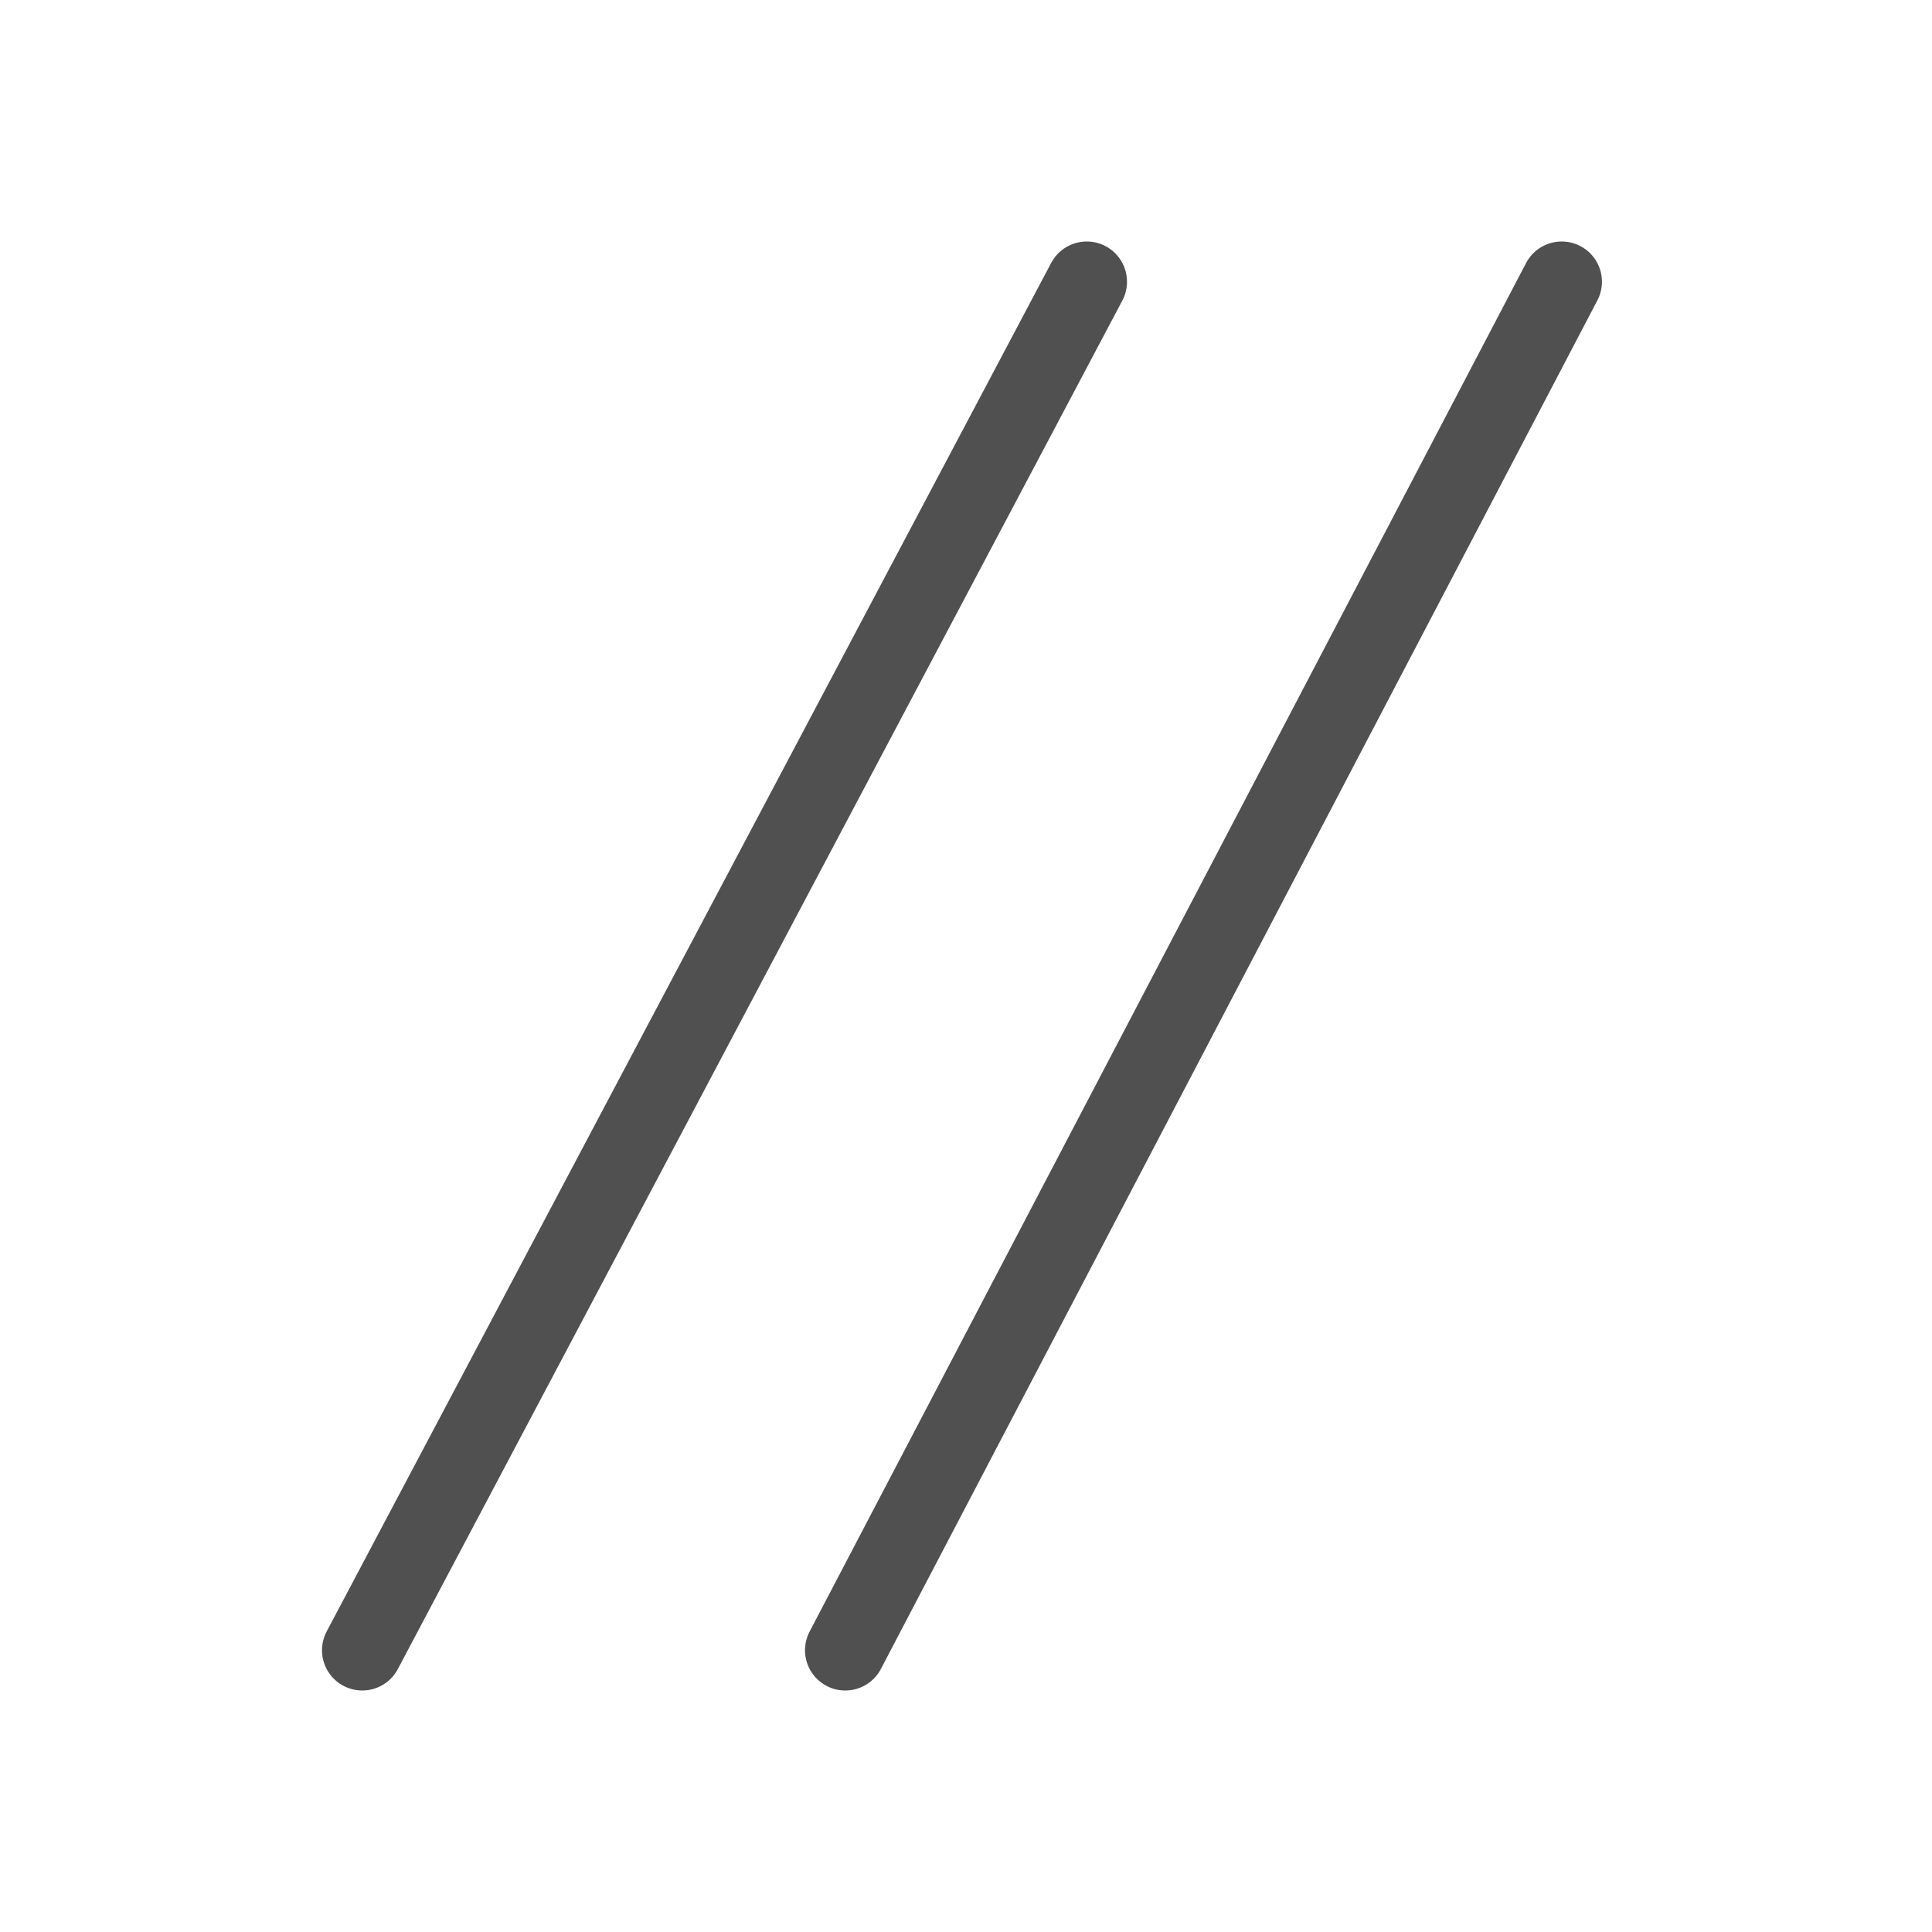
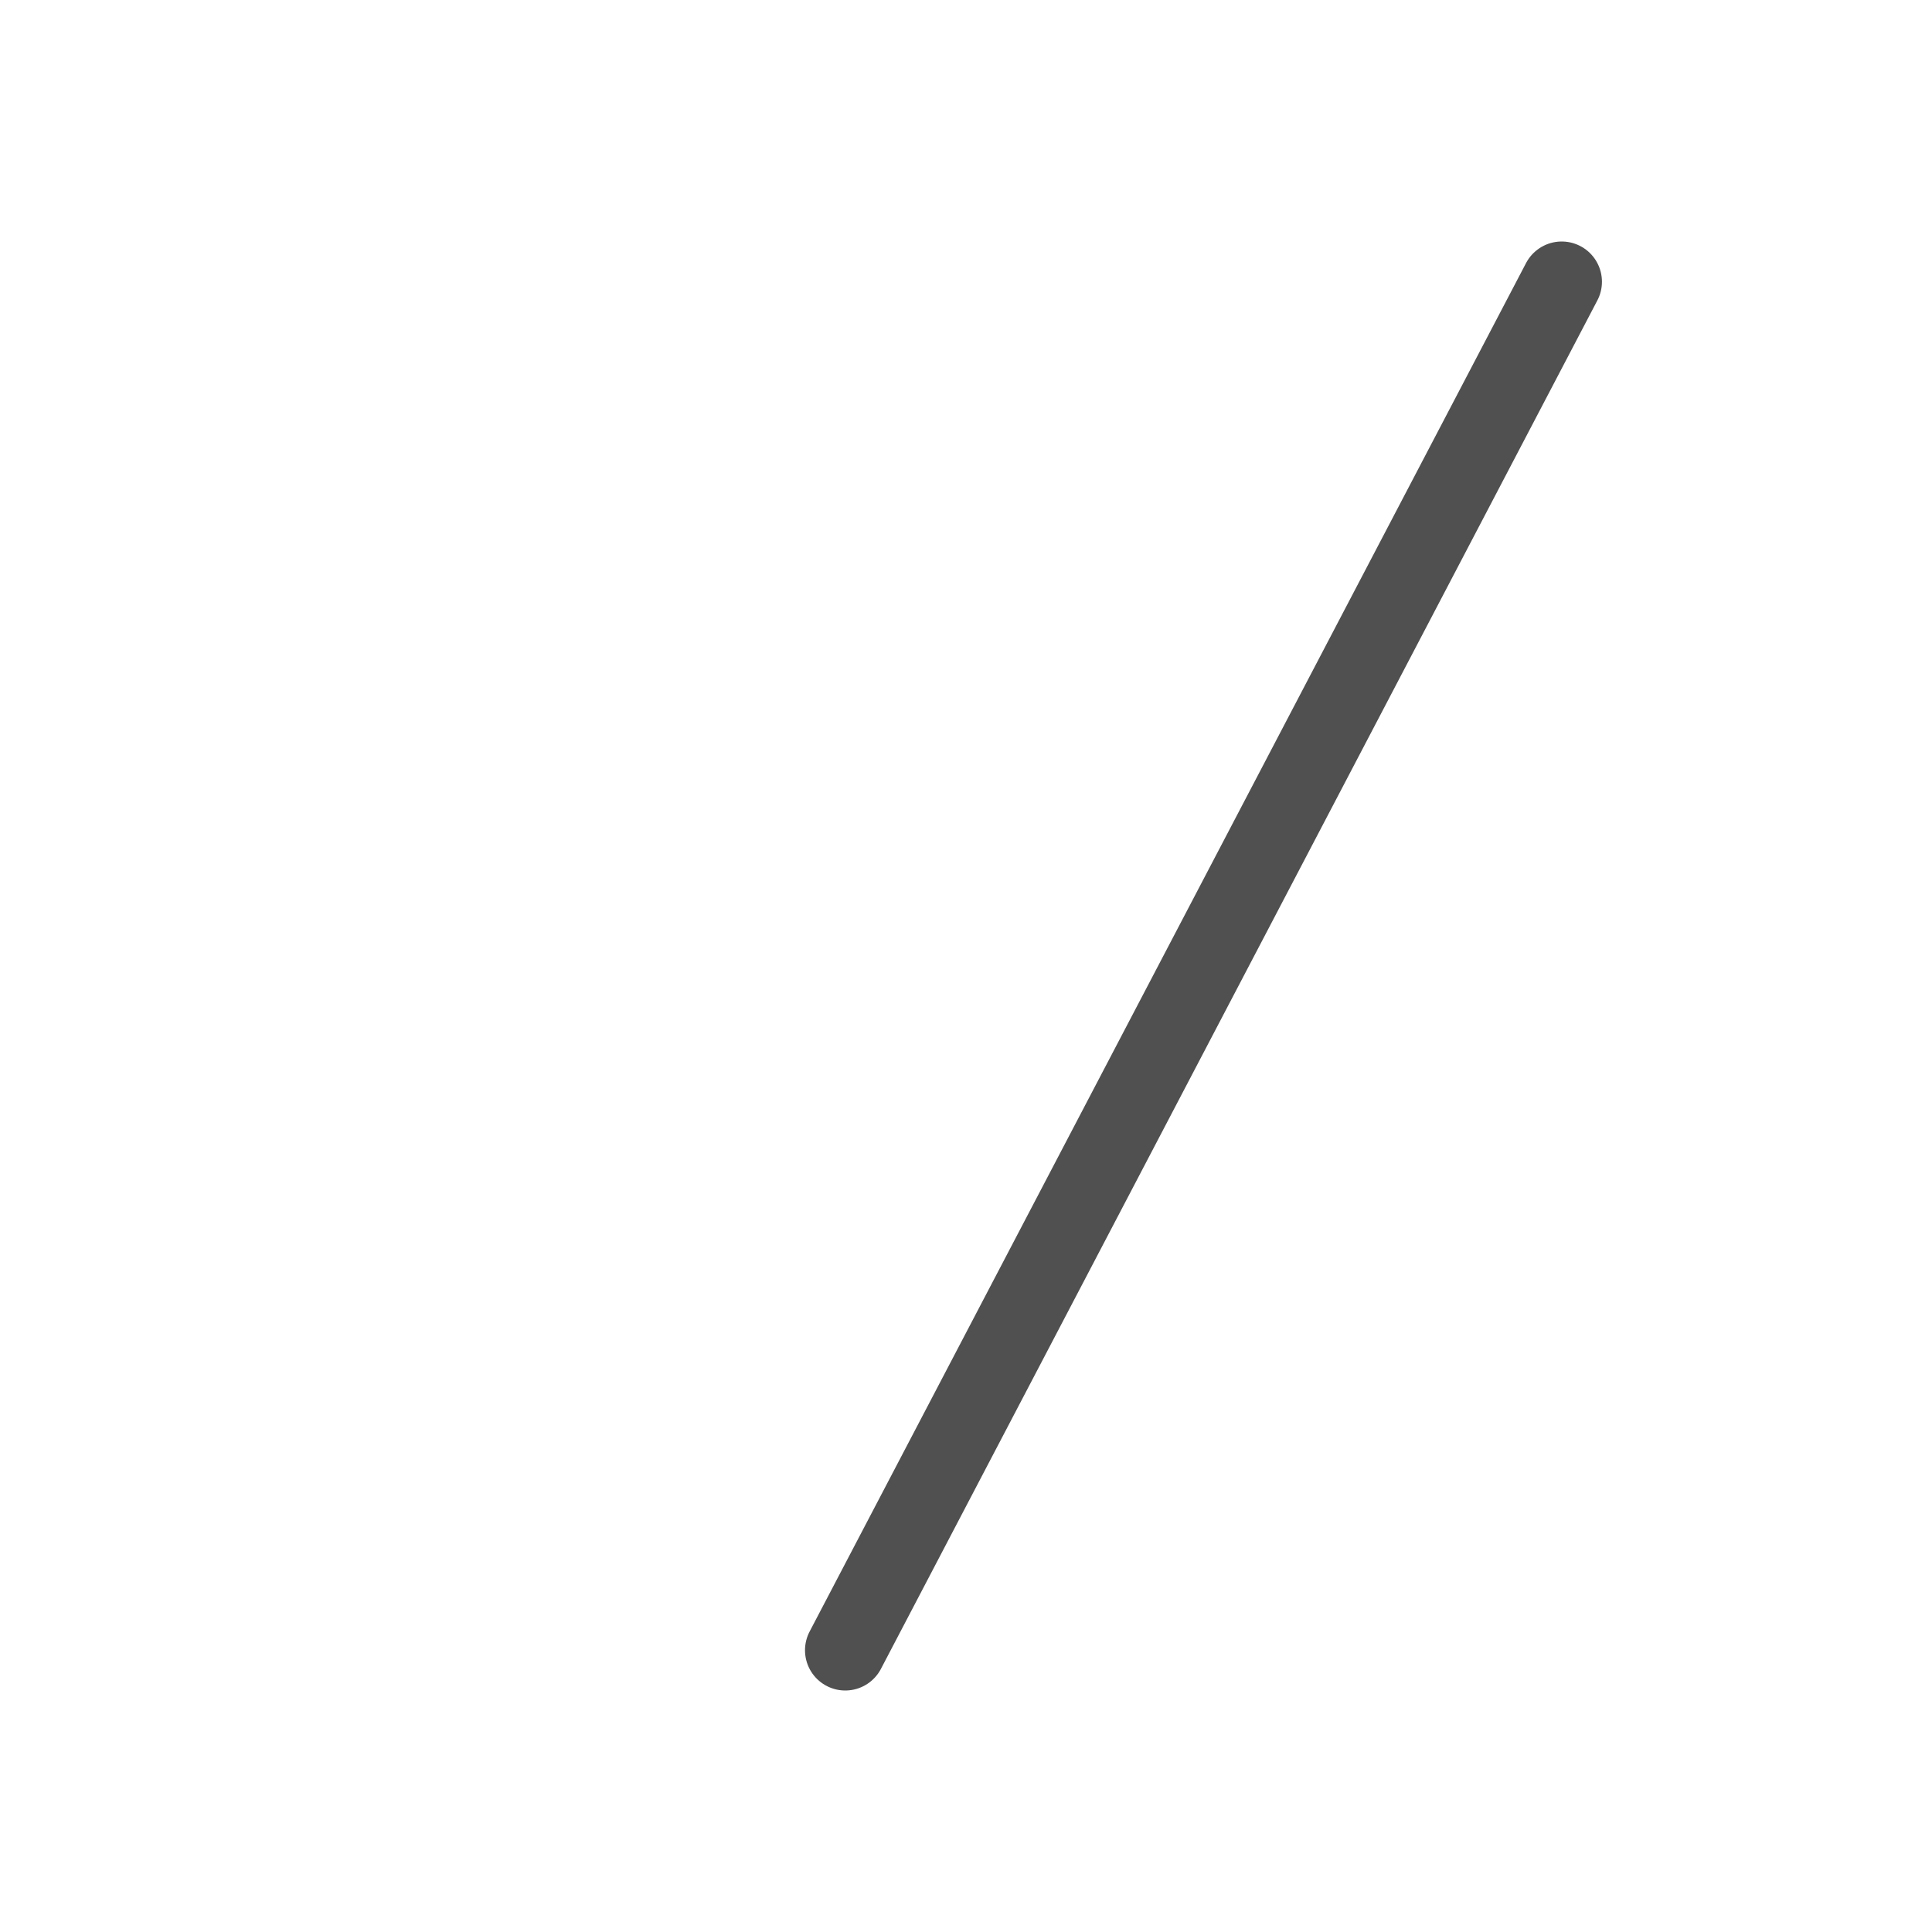
<svg xmlns="http://www.w3.org/2000/svg" version="1.1" id="icon" x="0px" y="0px" viewBox="0 0 24 24" style="enable-background:new 0 0 24 24;" xml:space="preserve">
  <style type="text/css">
	.st0{fill:none;stroke:#505050;stroke-linecap:round;stroke-linejoin:round;}
</style>
  <g id="optimiert">
-     <line class="st0" x1="4.5" y1="20.5" x2="13.5" y2="3.5" />
-   </g>
+     </g>
  <g id="optimiert_00000111875991293290730910000016191466275924284067_">
    <line class="st0" x1="10.5" y1="20.5" x2="19.4" y2="3.5" />
  </g>
</svg>